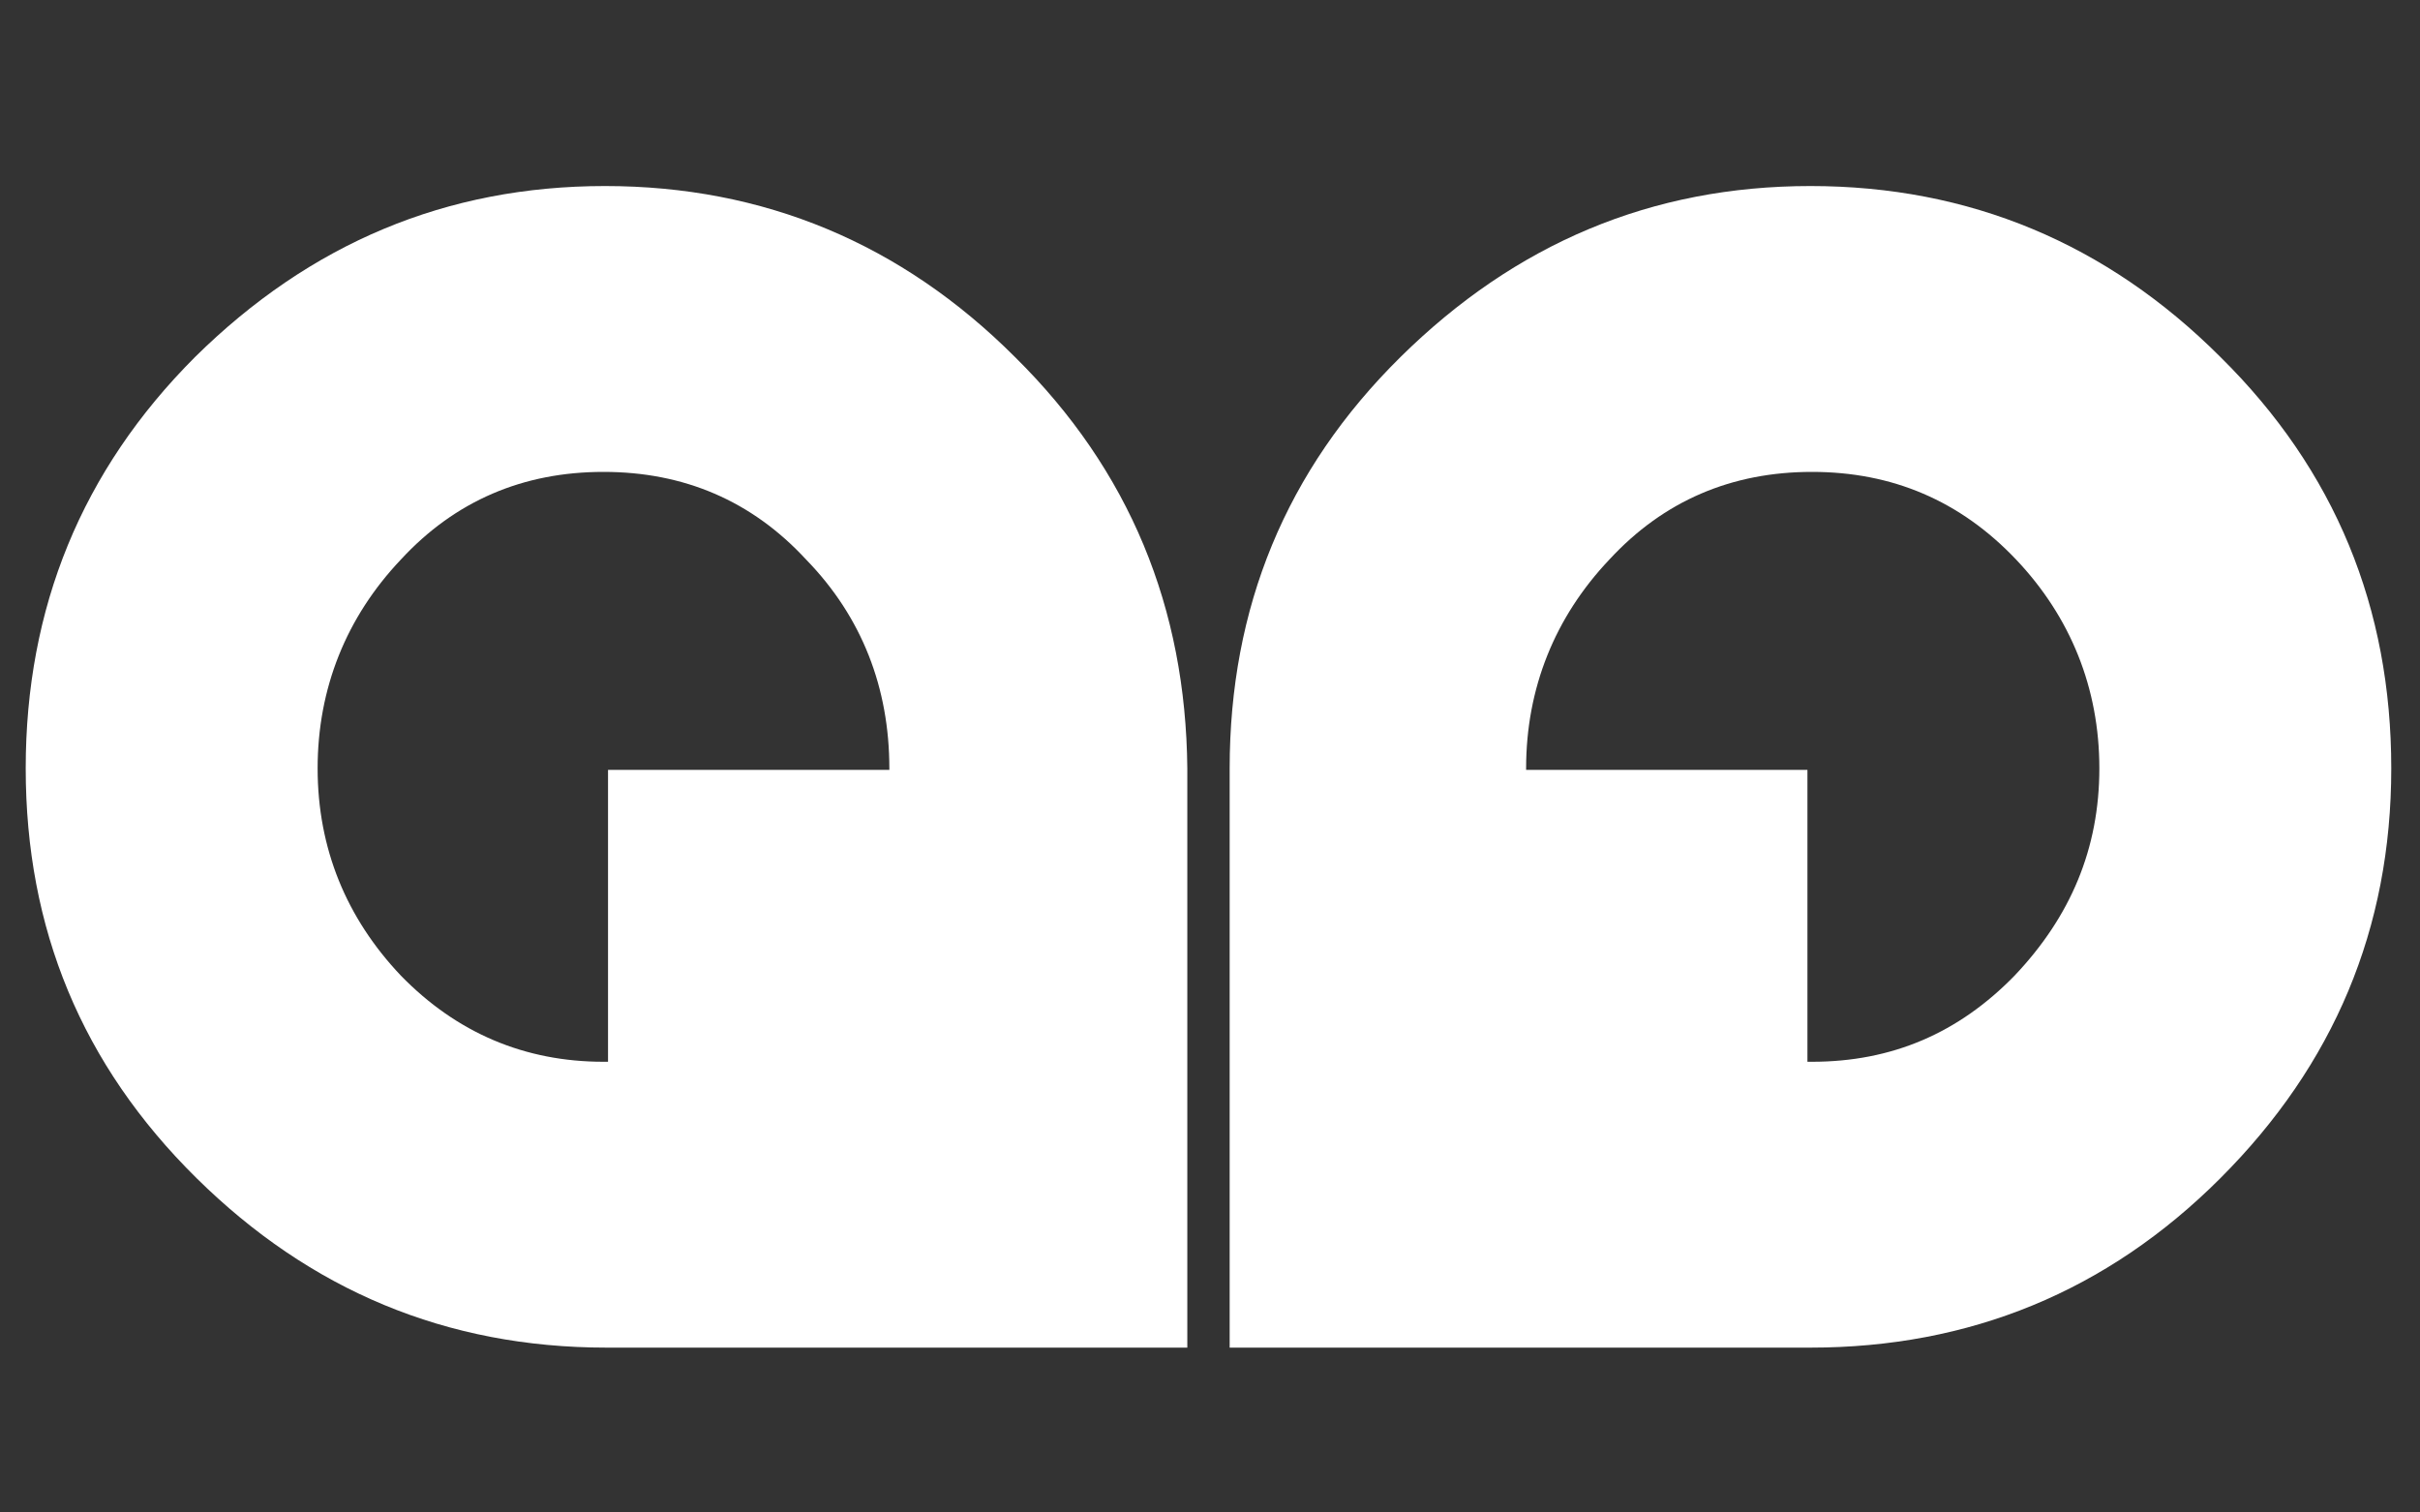
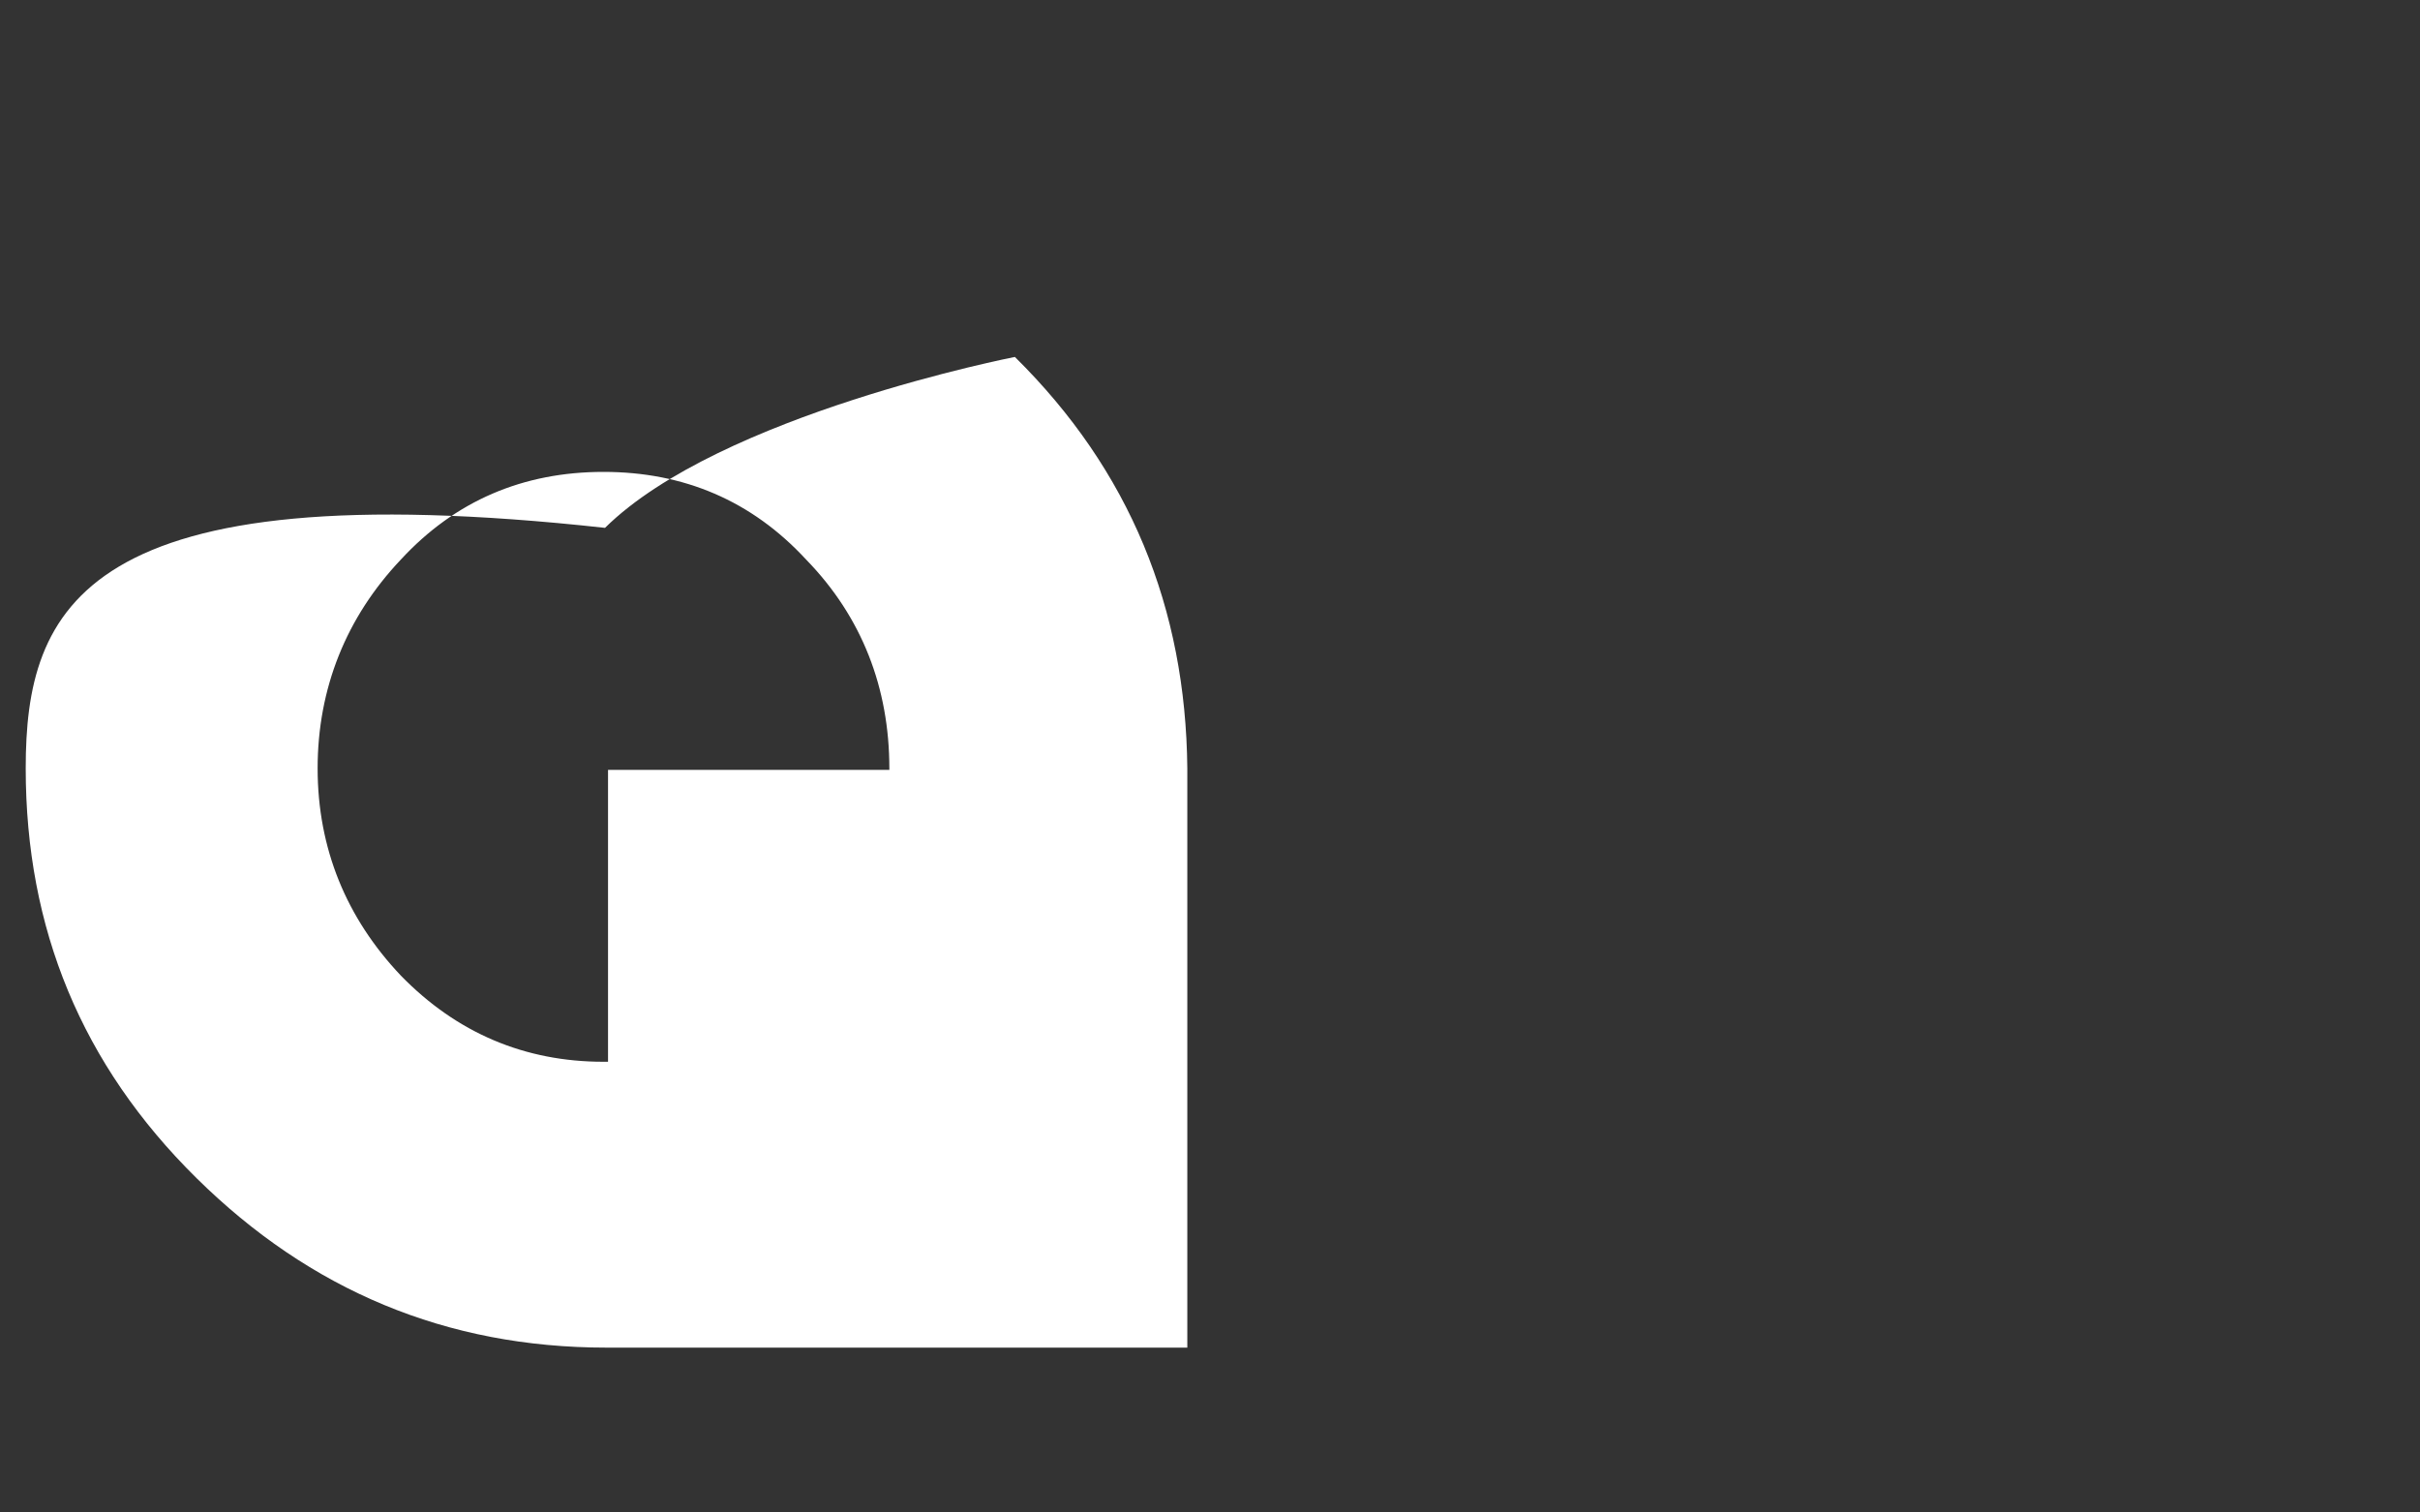
<svg xmlns="http://www.w3.org/2000/svg" version="1.1" id="Livello_1" x="0px" y="0px" viewBox="0 0 160 100" style="enable-background:new 0 0 160 100;" xml:space="preserve">
  <rect x="0" y="0" width="160" height="100" fill="#333333" stroke="none" />
  <style type="text/css">
	.st0{fill:#FFFFFF;}
</style>
  <g>
-     <path class="st0" d="M67.1,23.6C59.6,16.1,50.5,12.3,40,12.3s-19.5,3.8-27.1,11.3C5.4,31.1,1.7,40.2,1.7,50.8S5.4,70.4,13,77.9   c7.5,7.4,16.5,11.2,27.1,11.2h38.4V50.8C78.4,40.2,74.7,31.1,67.1,23.6 M39.9,70.2c-5.2,0-9.7-1.9-13.4-5.7   c-3.6-3.8-5.5-8.4-5.5-13.7s1.9-10,5.5-13.8c3.6-3.9,8.1-5.8,13.4-5.8s9.8,1.9,13.4,5.8c3.7,3.8,5.5,8.5,5.5,13.8v0.1H40.2v19.3   H39.9z" />
-     <path class="st0" d="M81.3,50.8v38.3h38.4c10.5,0,19.6-3.7,27.1-11.2s11.3-16.5,11.3-27.1s-3.7-19.7-11.3-27.2   c-7.5-7.5-16.6-11.3-27.1-11.3s-19.5,3.8-27.1,11.3C85,31.1,81.3,40.2,81.3,50.8 M119.5,70.2V50.9h-18.6v-0.1   c0-5.3,1.9-10,5.5-13.8c3.6-3.9,8.1-5.8,13.4-5.8s9.8,1.9,13.5,5.8c3.6,3.8,5.5,8.5,5.5,13.8s-1.9,9.8-5.6,13.7   c-3.7,3.8-8.1,5.7-13.4,5.7H119.5z" />
+     <path class="st0" d="M67.1,23.6s-19.5,3.8-27.1,11.3C5.4,31.1,1.7,40.2,1.7,50.8S5.4,70.4,13,77.9   c7.5,7.4,16.5,11.2,27.1,11.2h38.4V50.8C78.4,40.2,74.7,31.1,67.1,23.6 M39.9,70.2c-5.2,0-9.7-1.9-13.4-5.7   c-3.6-3.8-5.5-8.4-5.5-13.7s1.9-10,5.5-13.8c3.6-3.9,8.1-5.8,13.4-5.8s9.8,1.9,13.4,5.8c3.7,3.8,5.5,8.5,5.5,13.8v0.1H40.2v19.3   H39.9z" />
  </g>
</svg>